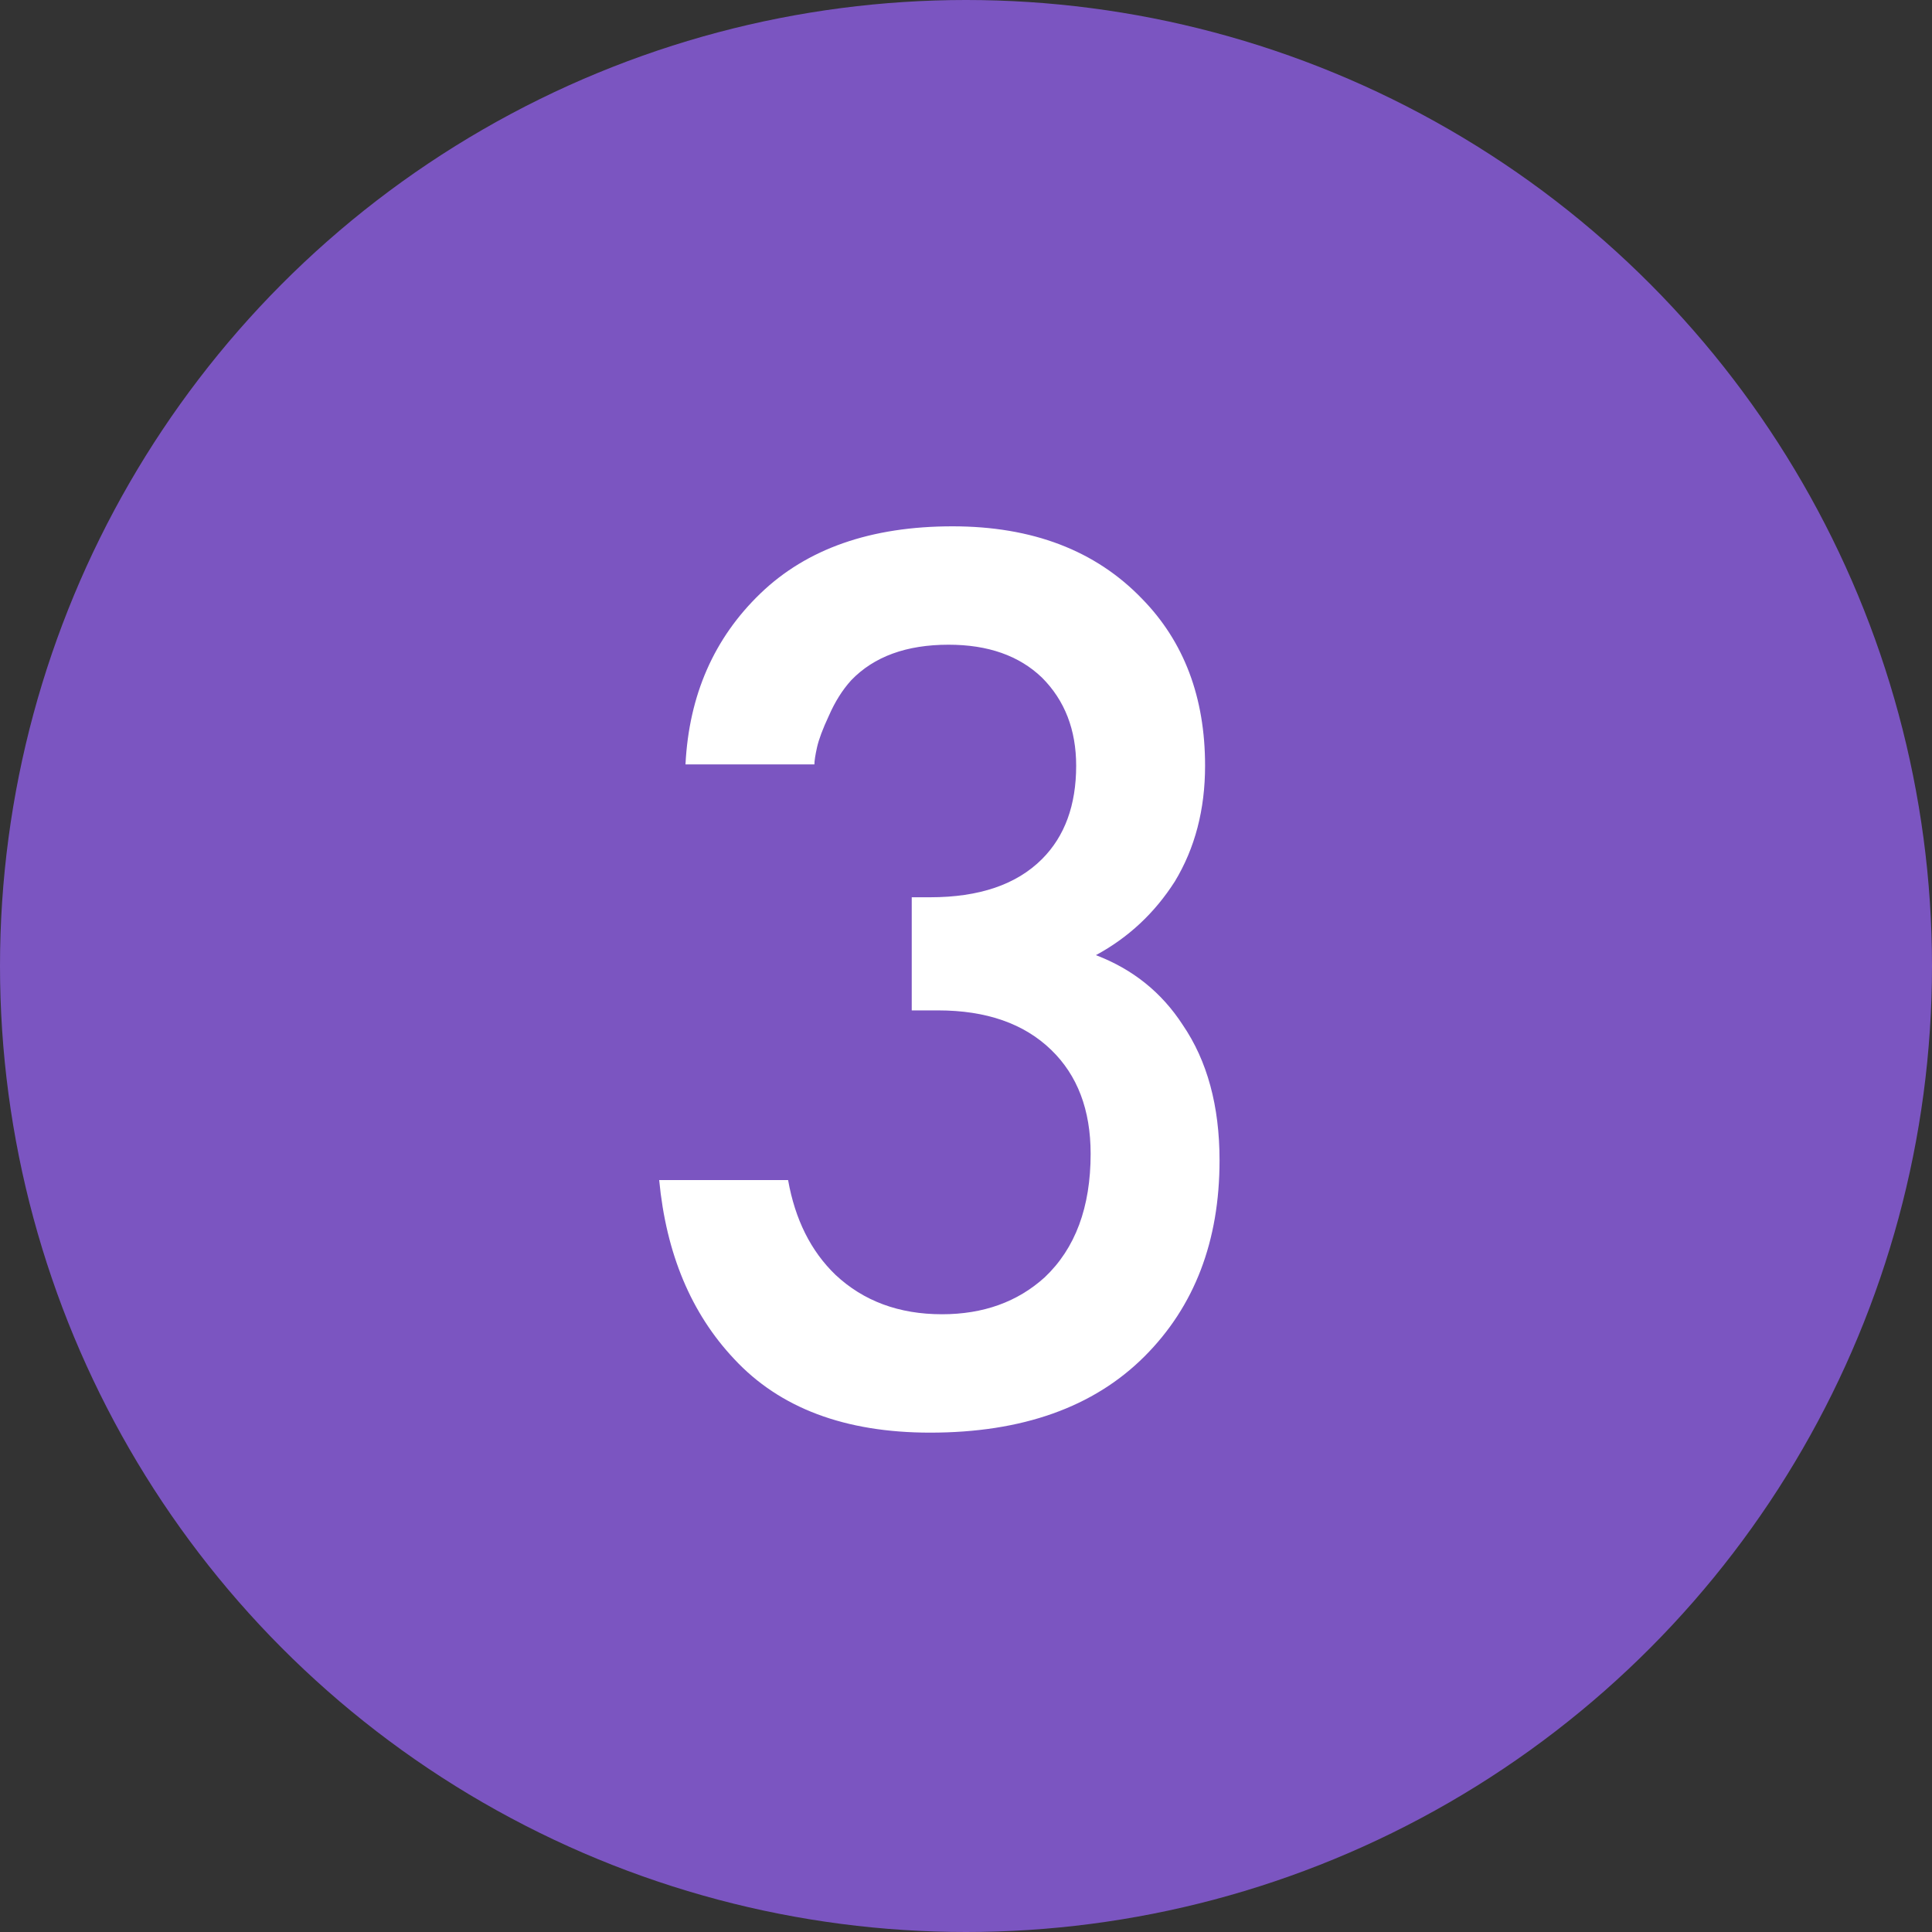
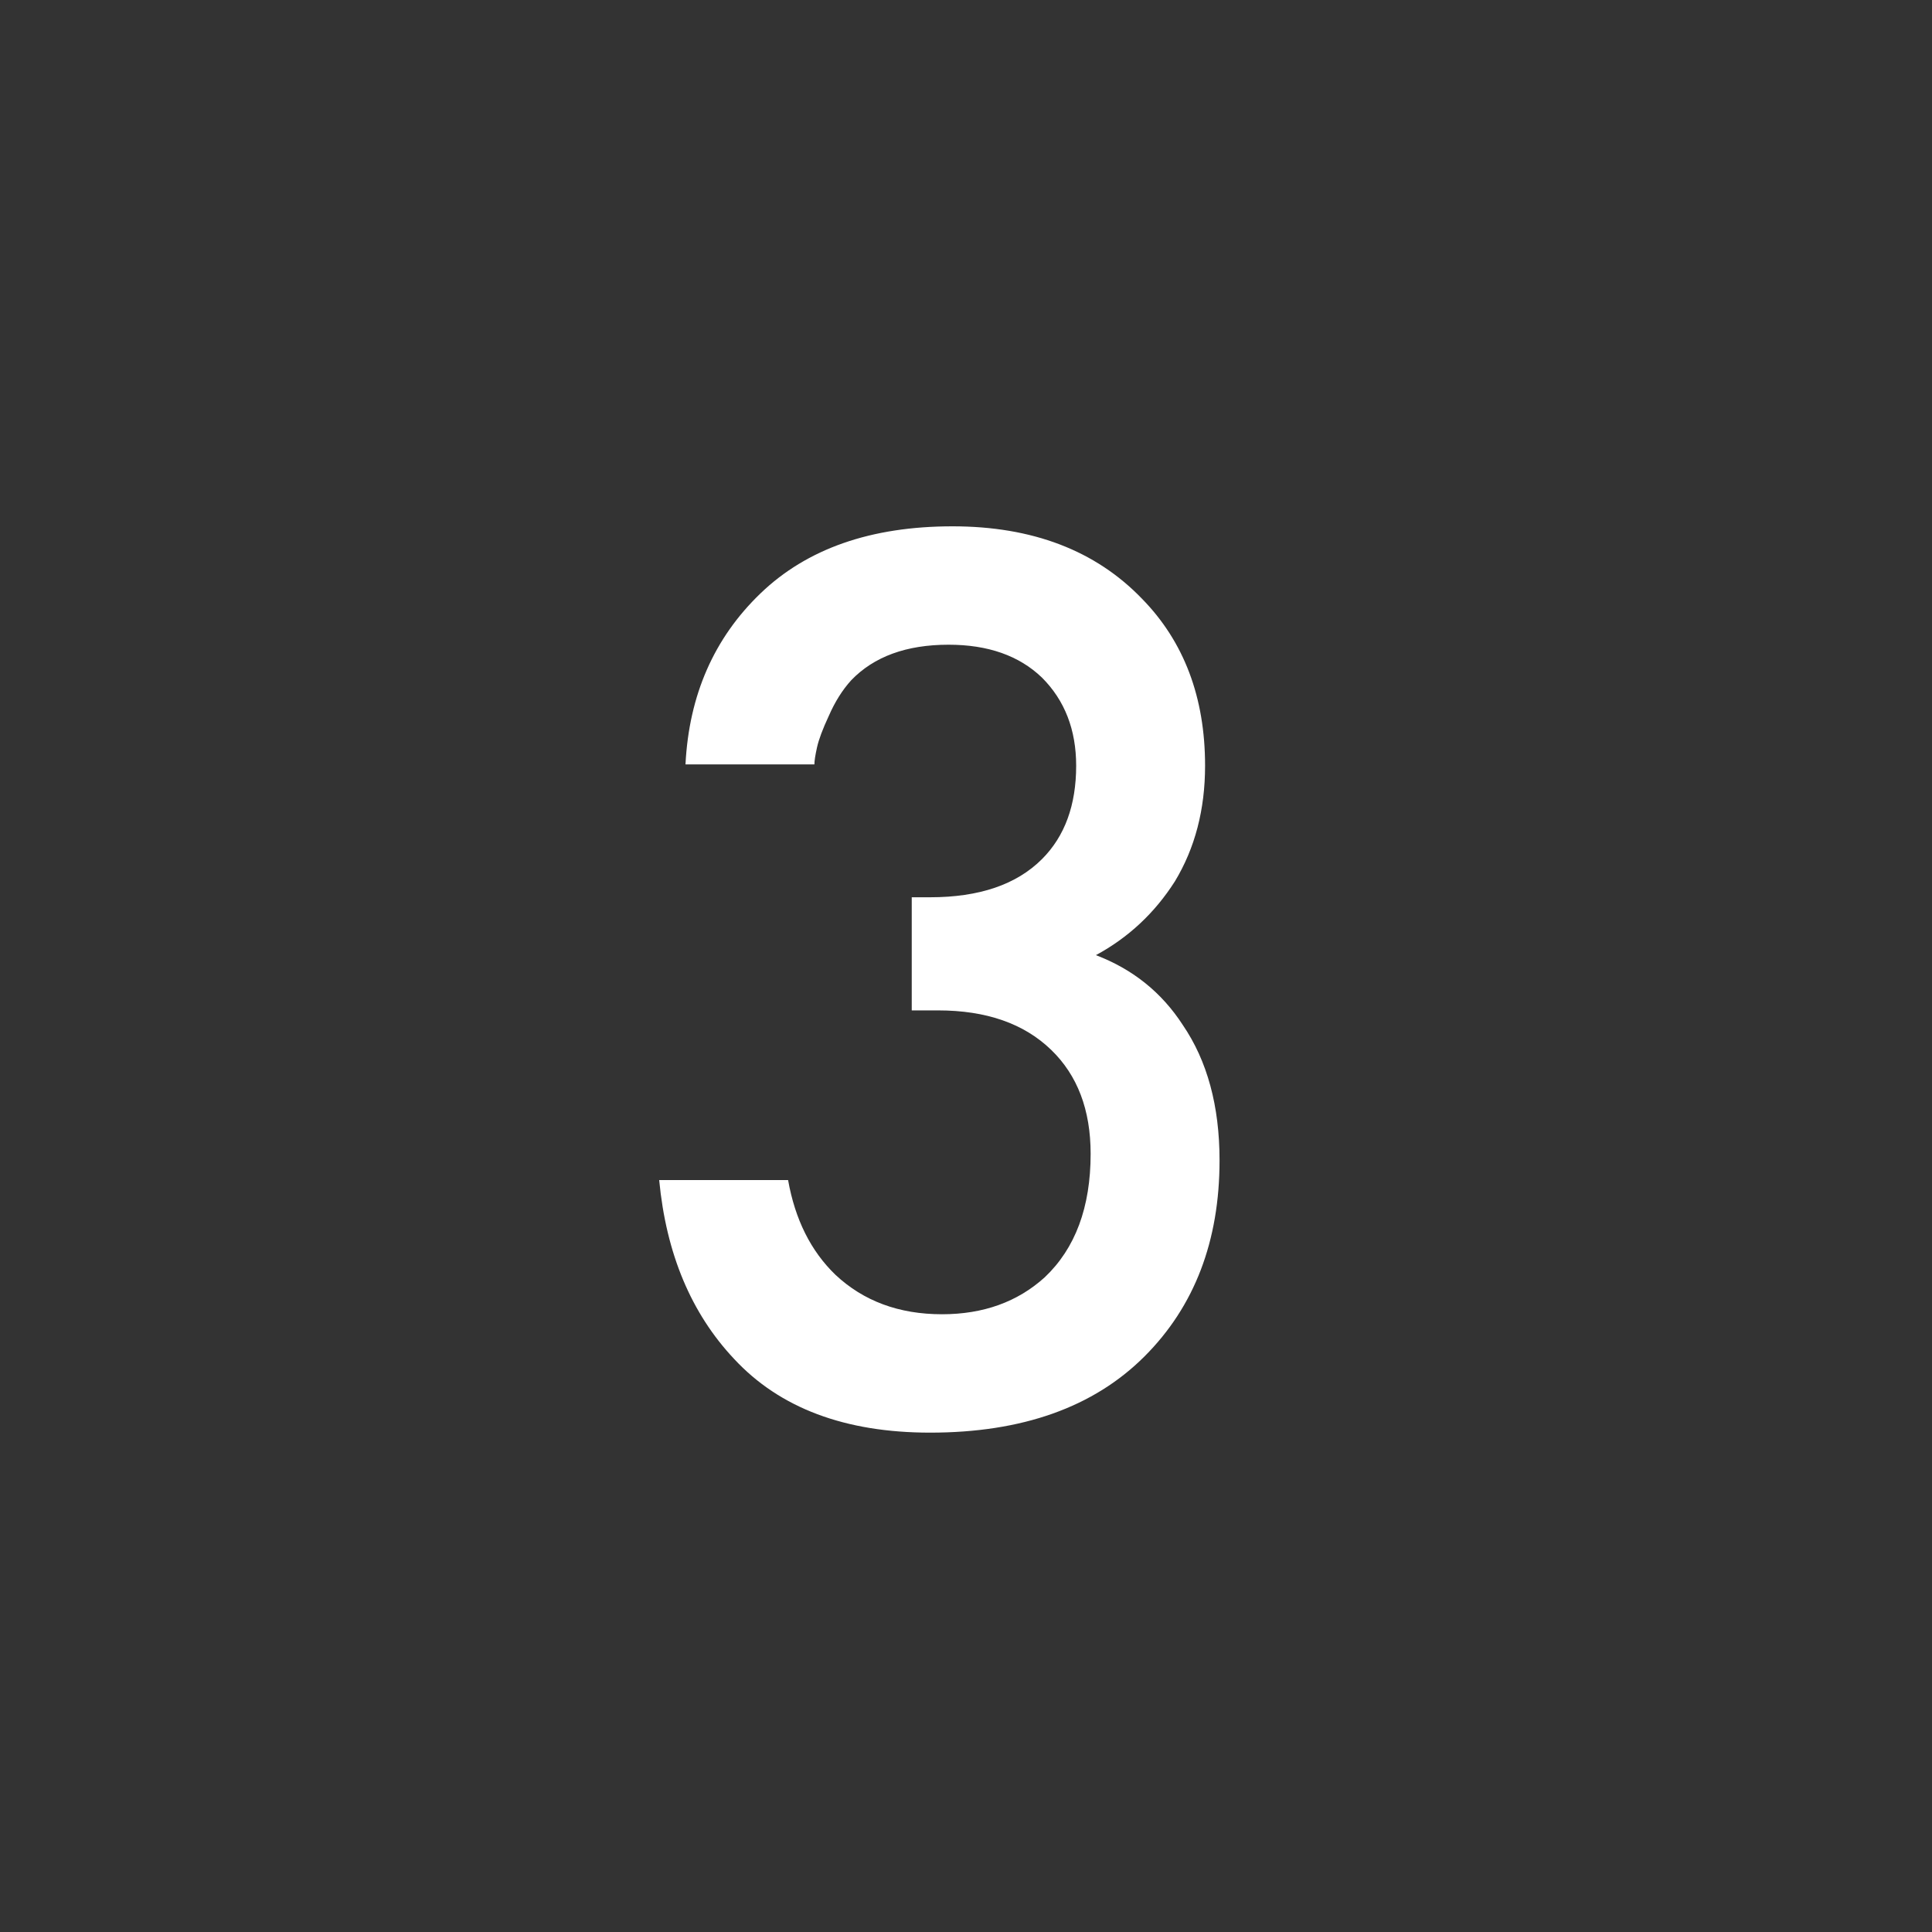
<svg xmlns="http://www.w3.org/2000/svg" width="376" height="376" viewBox="0 0 376 376" fill="none">
  <rect x="0" y="0" width="376" height="376" fill="#333333" stroke="none" />
-   <circle cx="188" cy="188" r="188" fill="#7B55C1" />
  <path d="M158.496 148.768H133.408C134.091 135.285 138.955 124.192 148 115.488C157.045 106.784 169.504 102.432 185.376 102.432C200.907 102.432 213.195 107.125 222.24 116.512C230.432 124.875 234.528 135.712 234.528 149.024C234.528 157.557 232.565 165.067 228.64 171.552C224.715 177.696 219.595 182.475 213.28 185.888C220.448 188.619 226.08 193.141 230.176 199.456C234.955 206.453 237.344 215.243 237.344 225.824C237.344 241.525 232.48 254.24 222.752 263.968C212.853 273.867 198.944 278.816 181.024 278.816C164.469 278.816 151.755 274.037 142.88 264.48C134.517 255.605 129.653 244 128.288 229.664H153.376C154.741 237.344 157.813 243.488 162.592 248.096C168.053 253.216 174.965 255.776 183.328 255.776C191.349 255.776 198.005 253.387 203.296 248.608C209.269 242.976 212.256 234.955 212.256 224.544C212.256 216.011 209.696 209.269 204.576 204.32C199.285 199.2 191.947 196.64 182.56 196.64H177.44V174.624H181.024C190.581 174.624 197.835 172.149 202.784 167.2C207.221 162.763 209.44 156.704 209.44 149.024C209.44 142.027 207.221 136.309 202.784 131.872C198.347 127.605 192.288 125.472 184.608 125.472C176.416 125.472 170.101 127.776 165.664 132.384C163.957 134.261 162.507 136.565 161.312 139.296C160.117 141.856 159.349 143.904 159.008 145.44C158.667 146.976 158.496 148.085 158.496 148.768Z" fill="white" />
</svg>